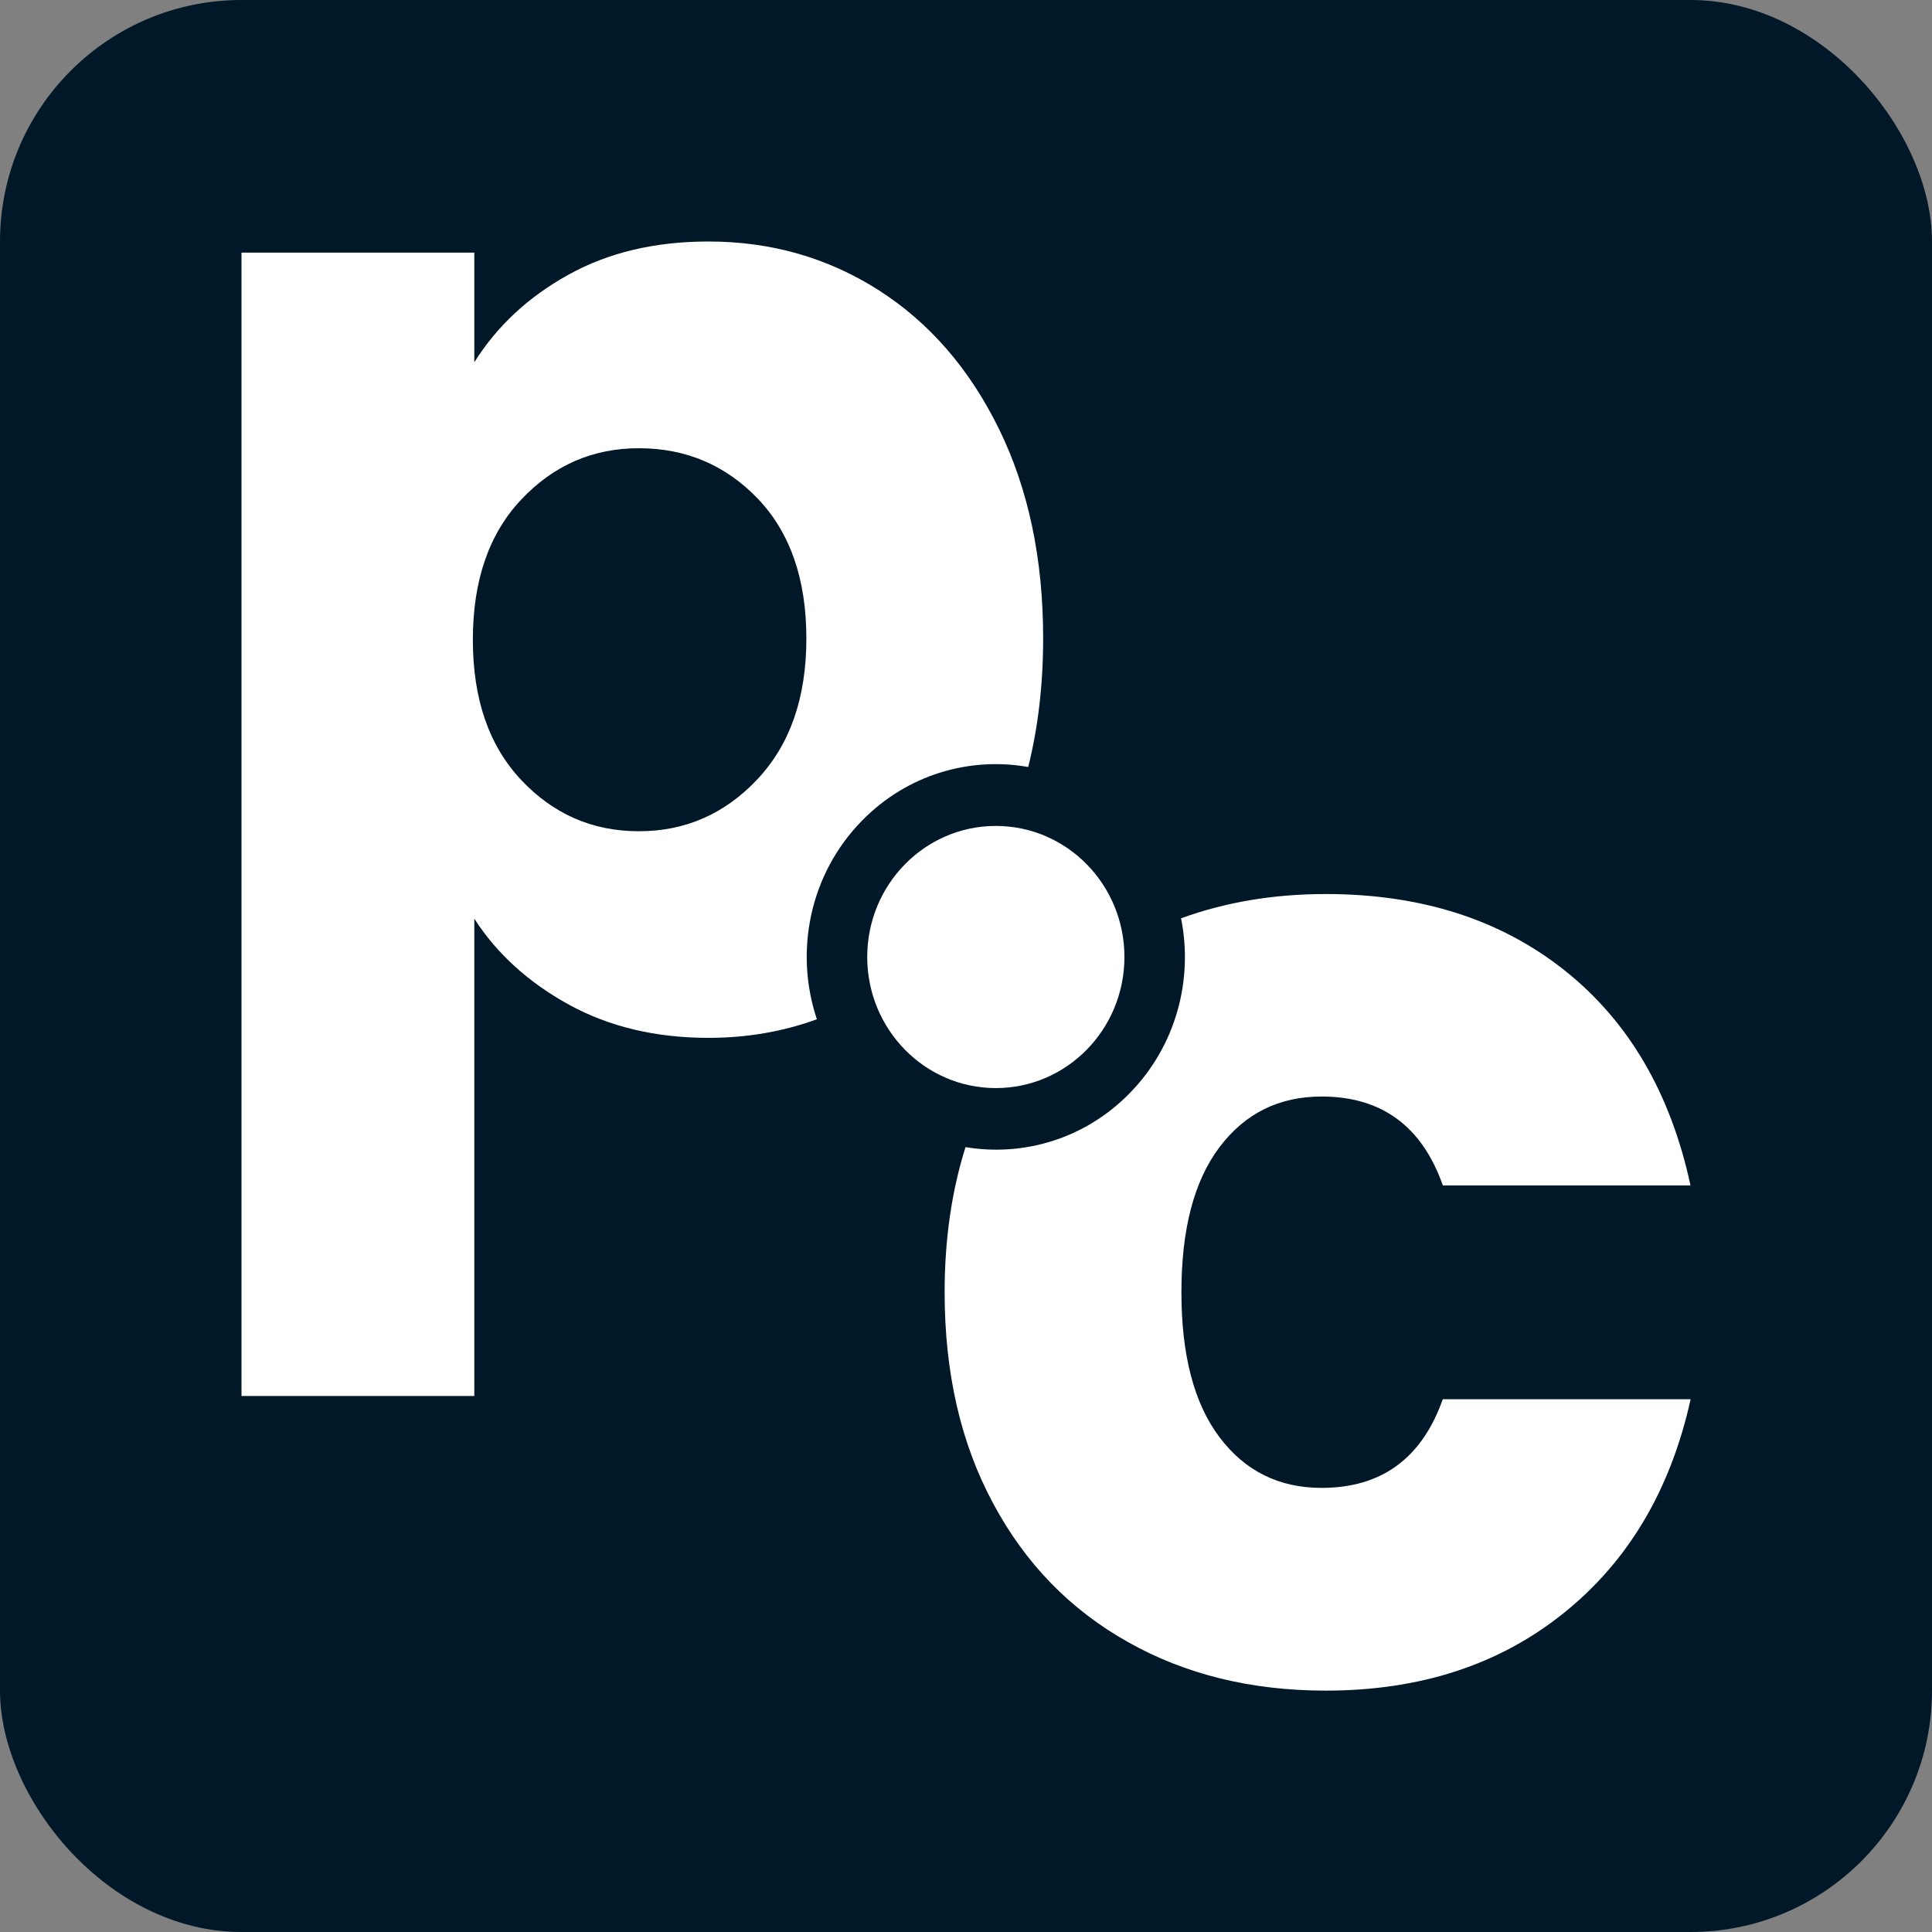
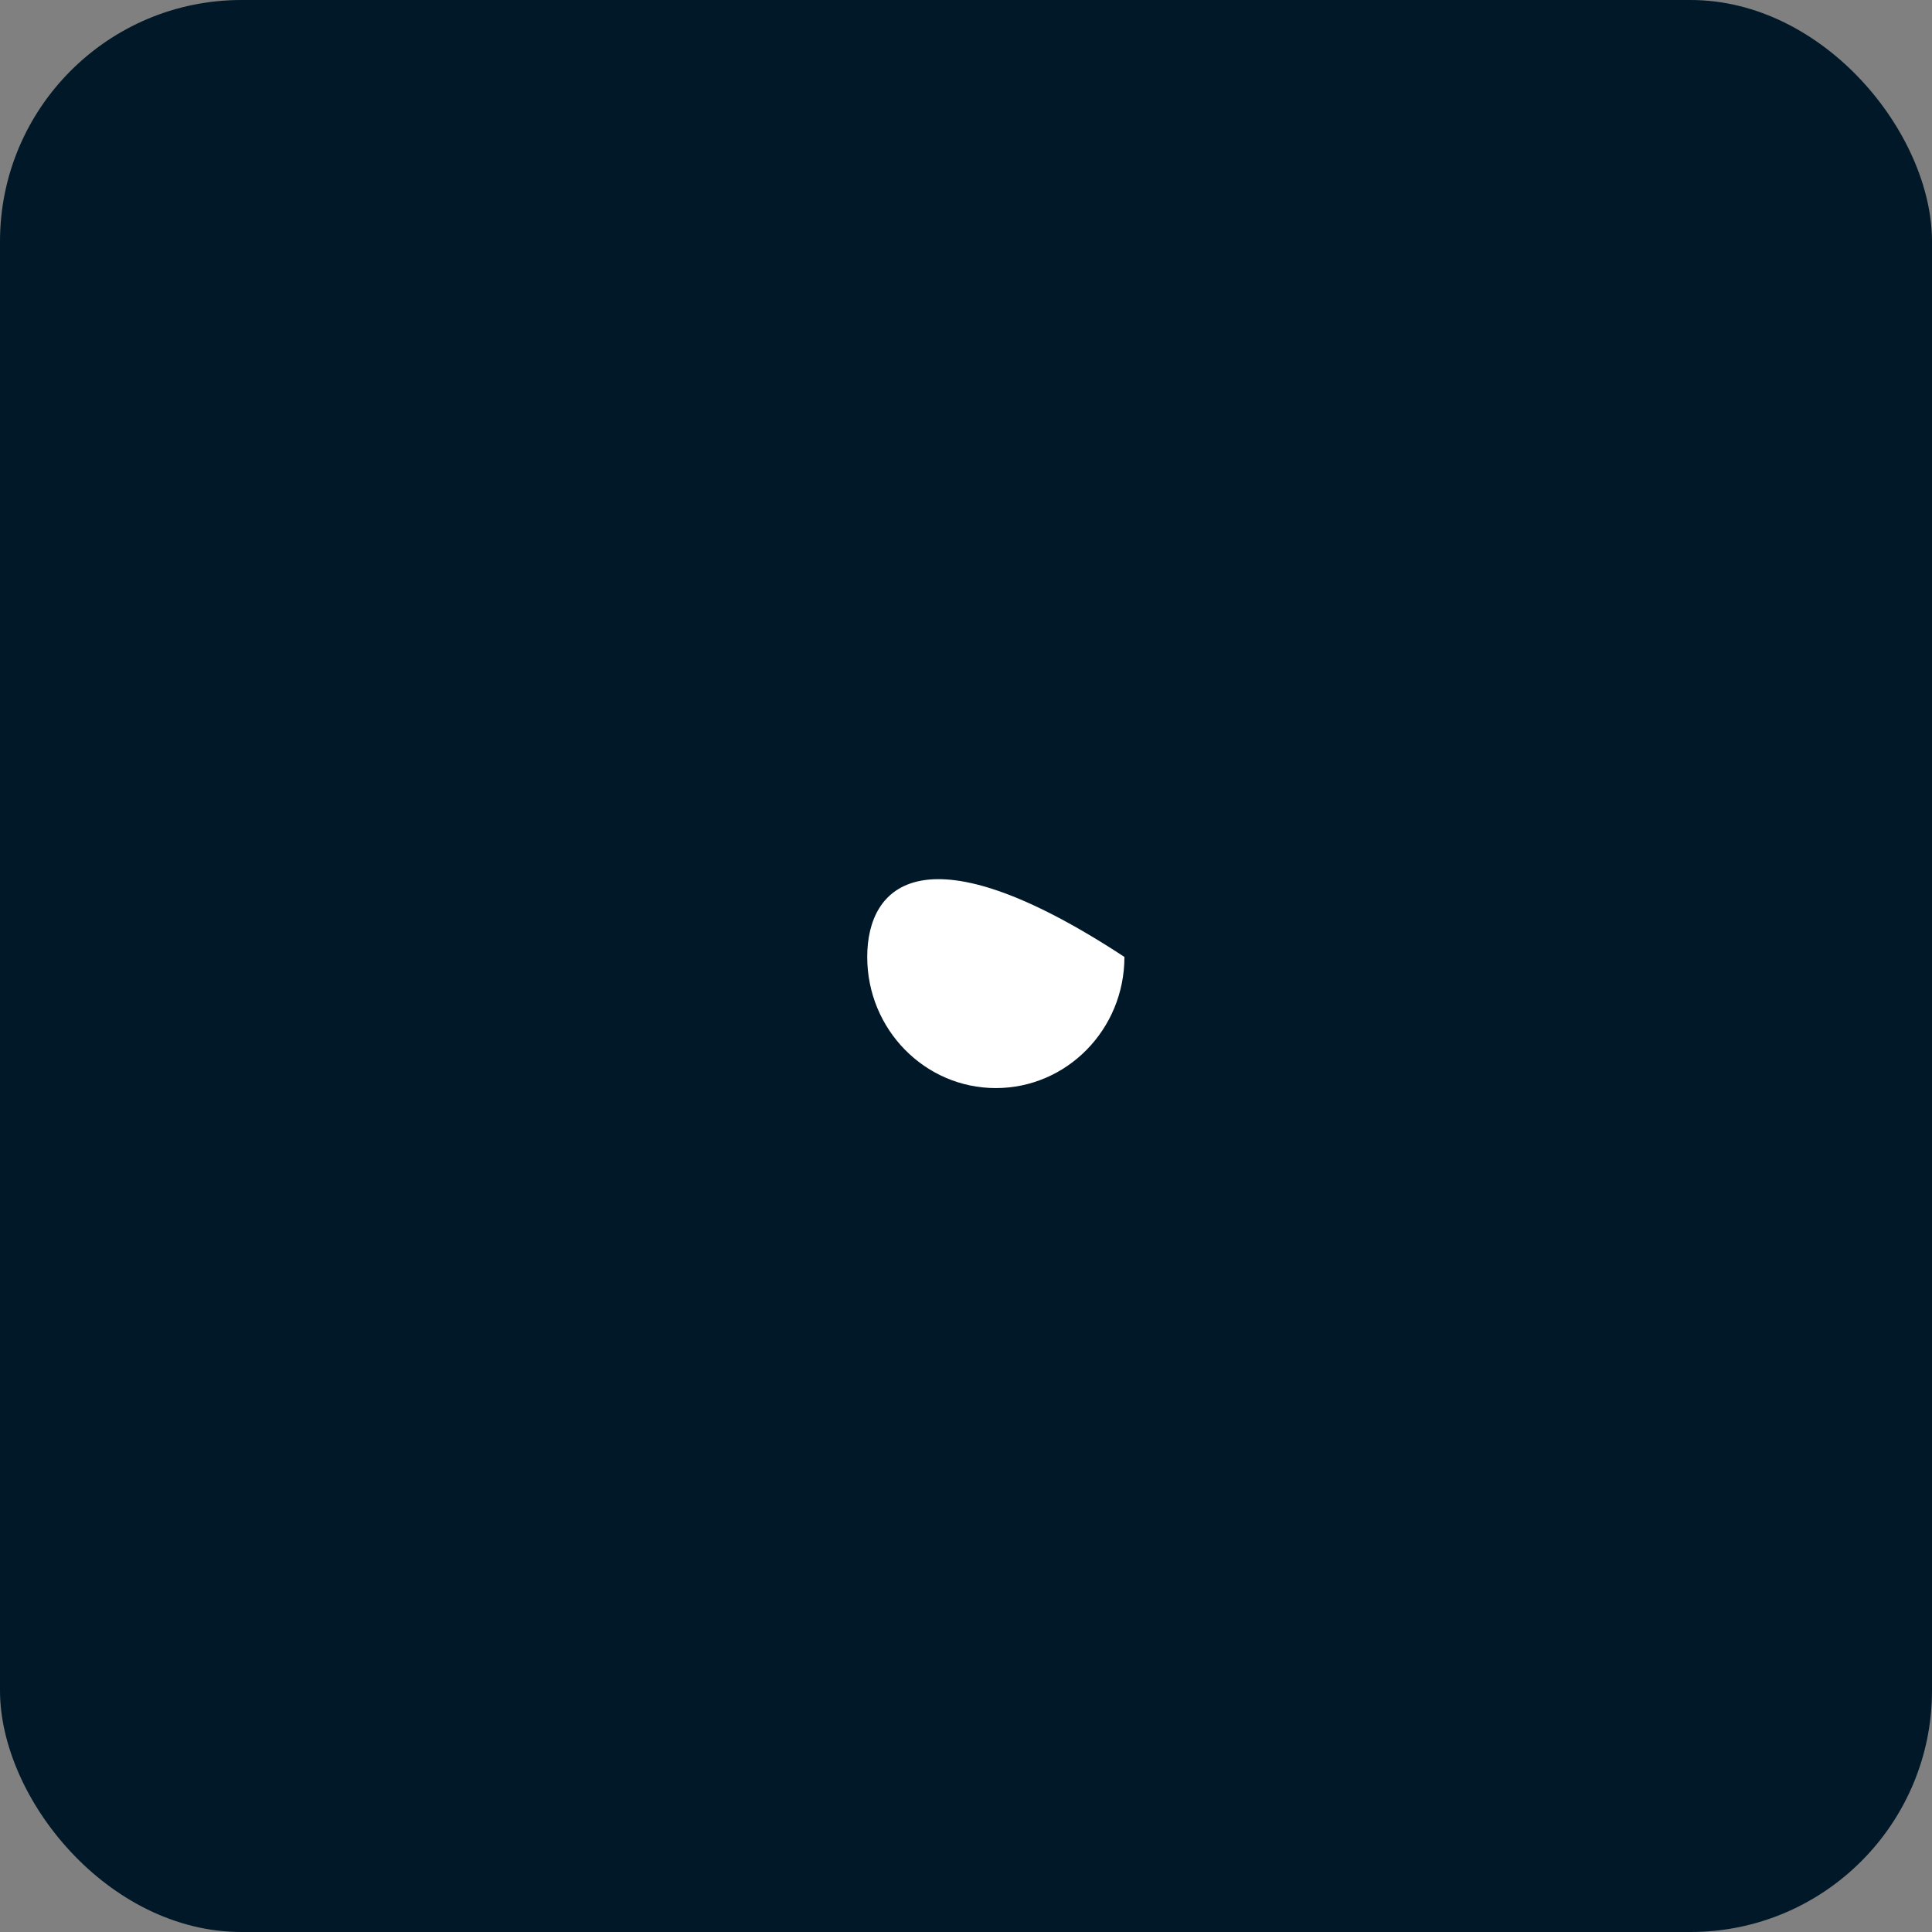
<svg xmlns="http://www.w3.org/2000/svg" width="16" height="16" viewBox="0 0 16 16" fill="none">
  <rect x="0" y="0" width="16" height="16" fill="#808080" stroke="none" />
  <rect width="16" height="16" rx="2" fill="#001828" />
  <g clip-path="url(#clip0_8674_5979)">
-     <path d="M8.515 6.353C8.597 6.024 8.639 5.669 8.639 5.287C8.639 4.628 8.517 4.05 8.273 3.552C8.028 3.053 7.696 2.671 7.275 2.402C6.854 2.134 6.385 2 5.867 2C5.423 2 5.036 2.092 4.706 2.276C4.375 2.459 4.116 2.701 3.928 3V2.092H2V11.561H3.928V7.608C4.115 7.899 4.377 8.136 4.711 8.32C5.045 8.503 5.43 8.595 5.866 8.595C6.184 8.595 6.484 8.544 6.765 8.441C6.578 7.883 6.703 7.24 7.14 6.795C7.514 6.414 8.03 6.266 8.515 6.352V6.353ZM6.272 6.454C6.002 6.741 5.675 6.884 5.291 6.884C4.908 6.884 4.583 6.743 4.316 6.459C4.049 6.175 3.916 5.789 3.916 5.298C3.916 4.808 4.049 4.421 4.316 4.138C4.583 3.854 4.908 3.712 5.291 3.712C5.682 3.712 6.011 3.853 6.278 4.132C6.544 4.412 6.678 4.797 6.678 5.287C6.678 5.778 6.543 6.166 6.272 6.454Z" fill="white" />
-     <path d="M11.949 11.586C11.776 12.077 11.441 12.322 10.945 12.322C10.592 12.322 10.31 12.182 10.099 11.902C9.889 11.623 9.784 11.223 9.784 10.702C9.784 10.181 9.888 9.781 10.099 9.501C10.31 9.221 10.591 9.081 10.945 9.081C11.441 9.081 11.776 9.326 11.949 9.817H14C13.835 9.051 13.487 8.457 12.957 8.036C12.427 7.615 11.768 7.404 10.979 7.404C10.545 7.404 10.146 7.472 9.781 7.605C9.883 8.112 9.741 8.66 9.355 9.054C8.985 9.432 8.476 9.58 7.996 9.5C7.881 9.865 7.823 10.265 7.823 10.702C7.823 11.369 7.956 11.951 8.224 12.449C8.49 12.947 8.862 13.33 9.34 13.598C9.816 13.867 10.363 14.001 10.98 14.001C11.761 14.001 12.418 13.787 12.952 13.357C13.486 12.928 13.835 12.338 14.001 11.588H11.949L11.949 11.586Z" fill="white" />
-     <path d="M8.247 9.011C8.835 9.011 9.312 8.525 9.312 7.925C9.312 7.326 8.835 6.84 8.247 6.84C7.659 6.84 7.182 7.326 7.182 7.925C7.182 8.525 7.659 9.011 8.247 9.011Z" fill="white" />
+     <path d="M8.247 9.011C8.835 9.011 9.312 8.525 9.312 7.925C7.659 6.84 7.182 7.326 7.182 7.925C7.182 8.525 7.659 9.011 8.247 9.011Z" fill="white" />
  </g>
  <defs>
    <clipPath id="clip0_8674_5979">
      <rect width="12" height="12" fill="white" transform="translate(2 2)" />
    </clipPath>
  </defs>
</svg>